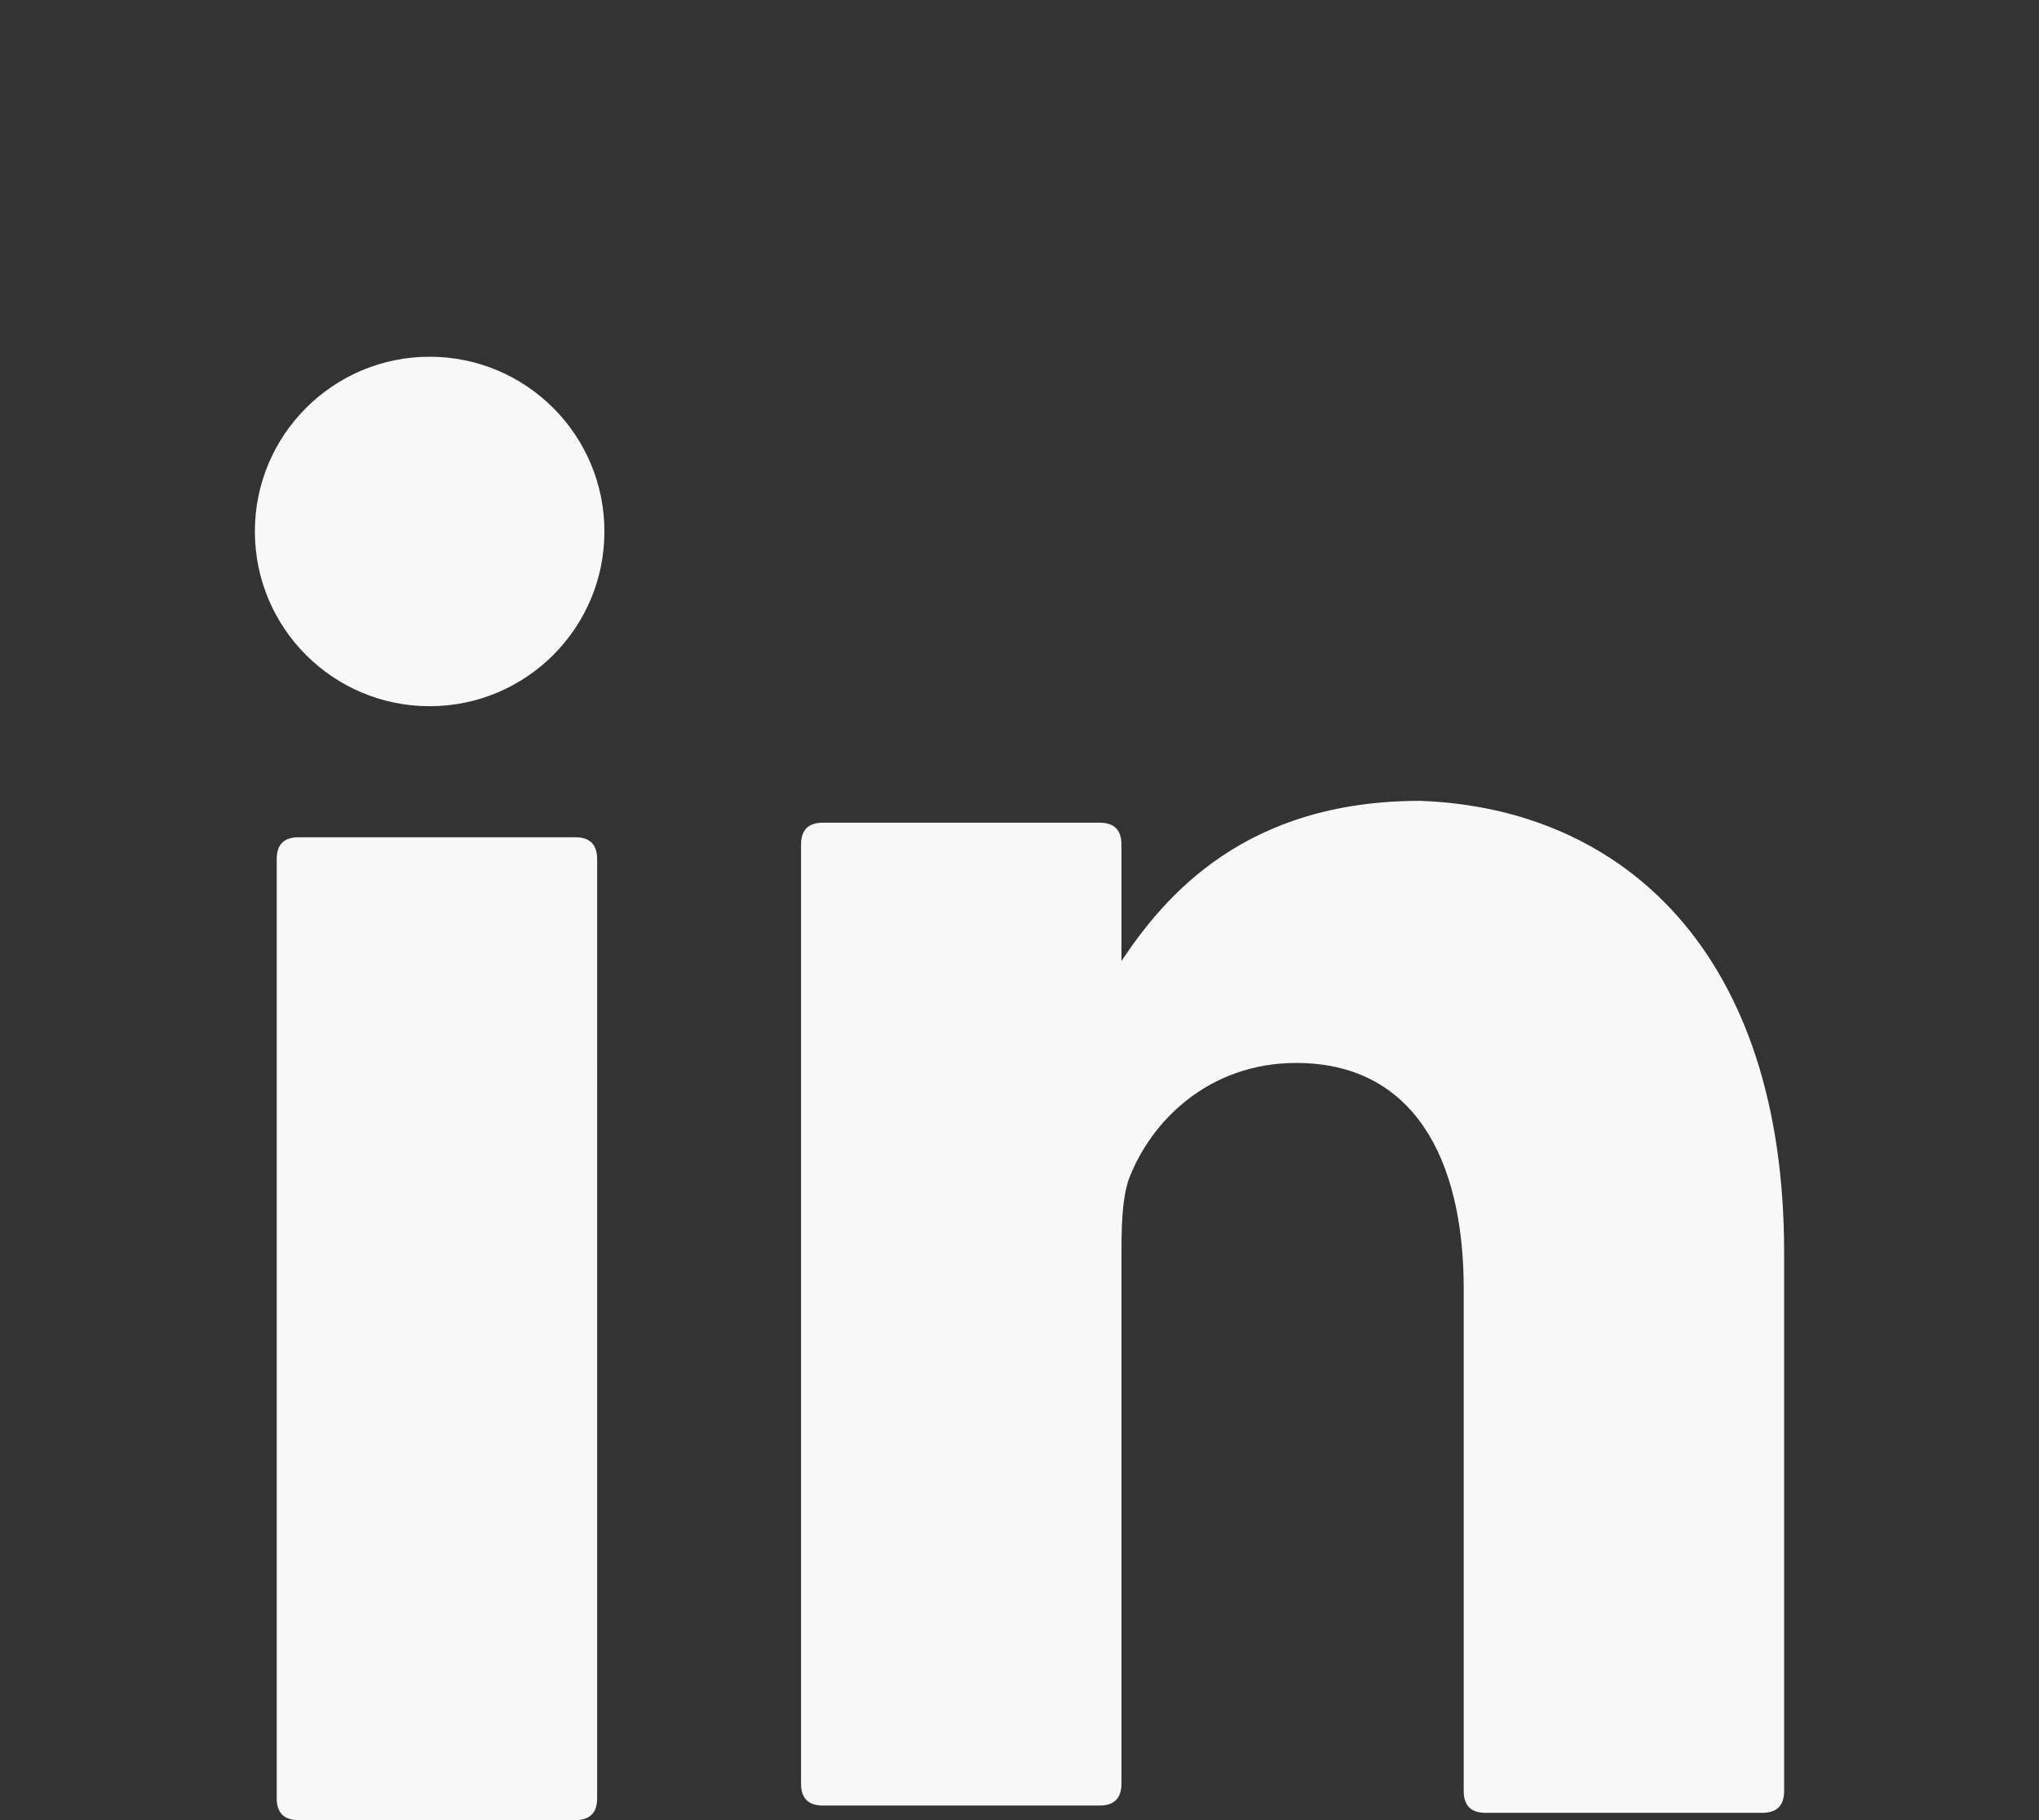
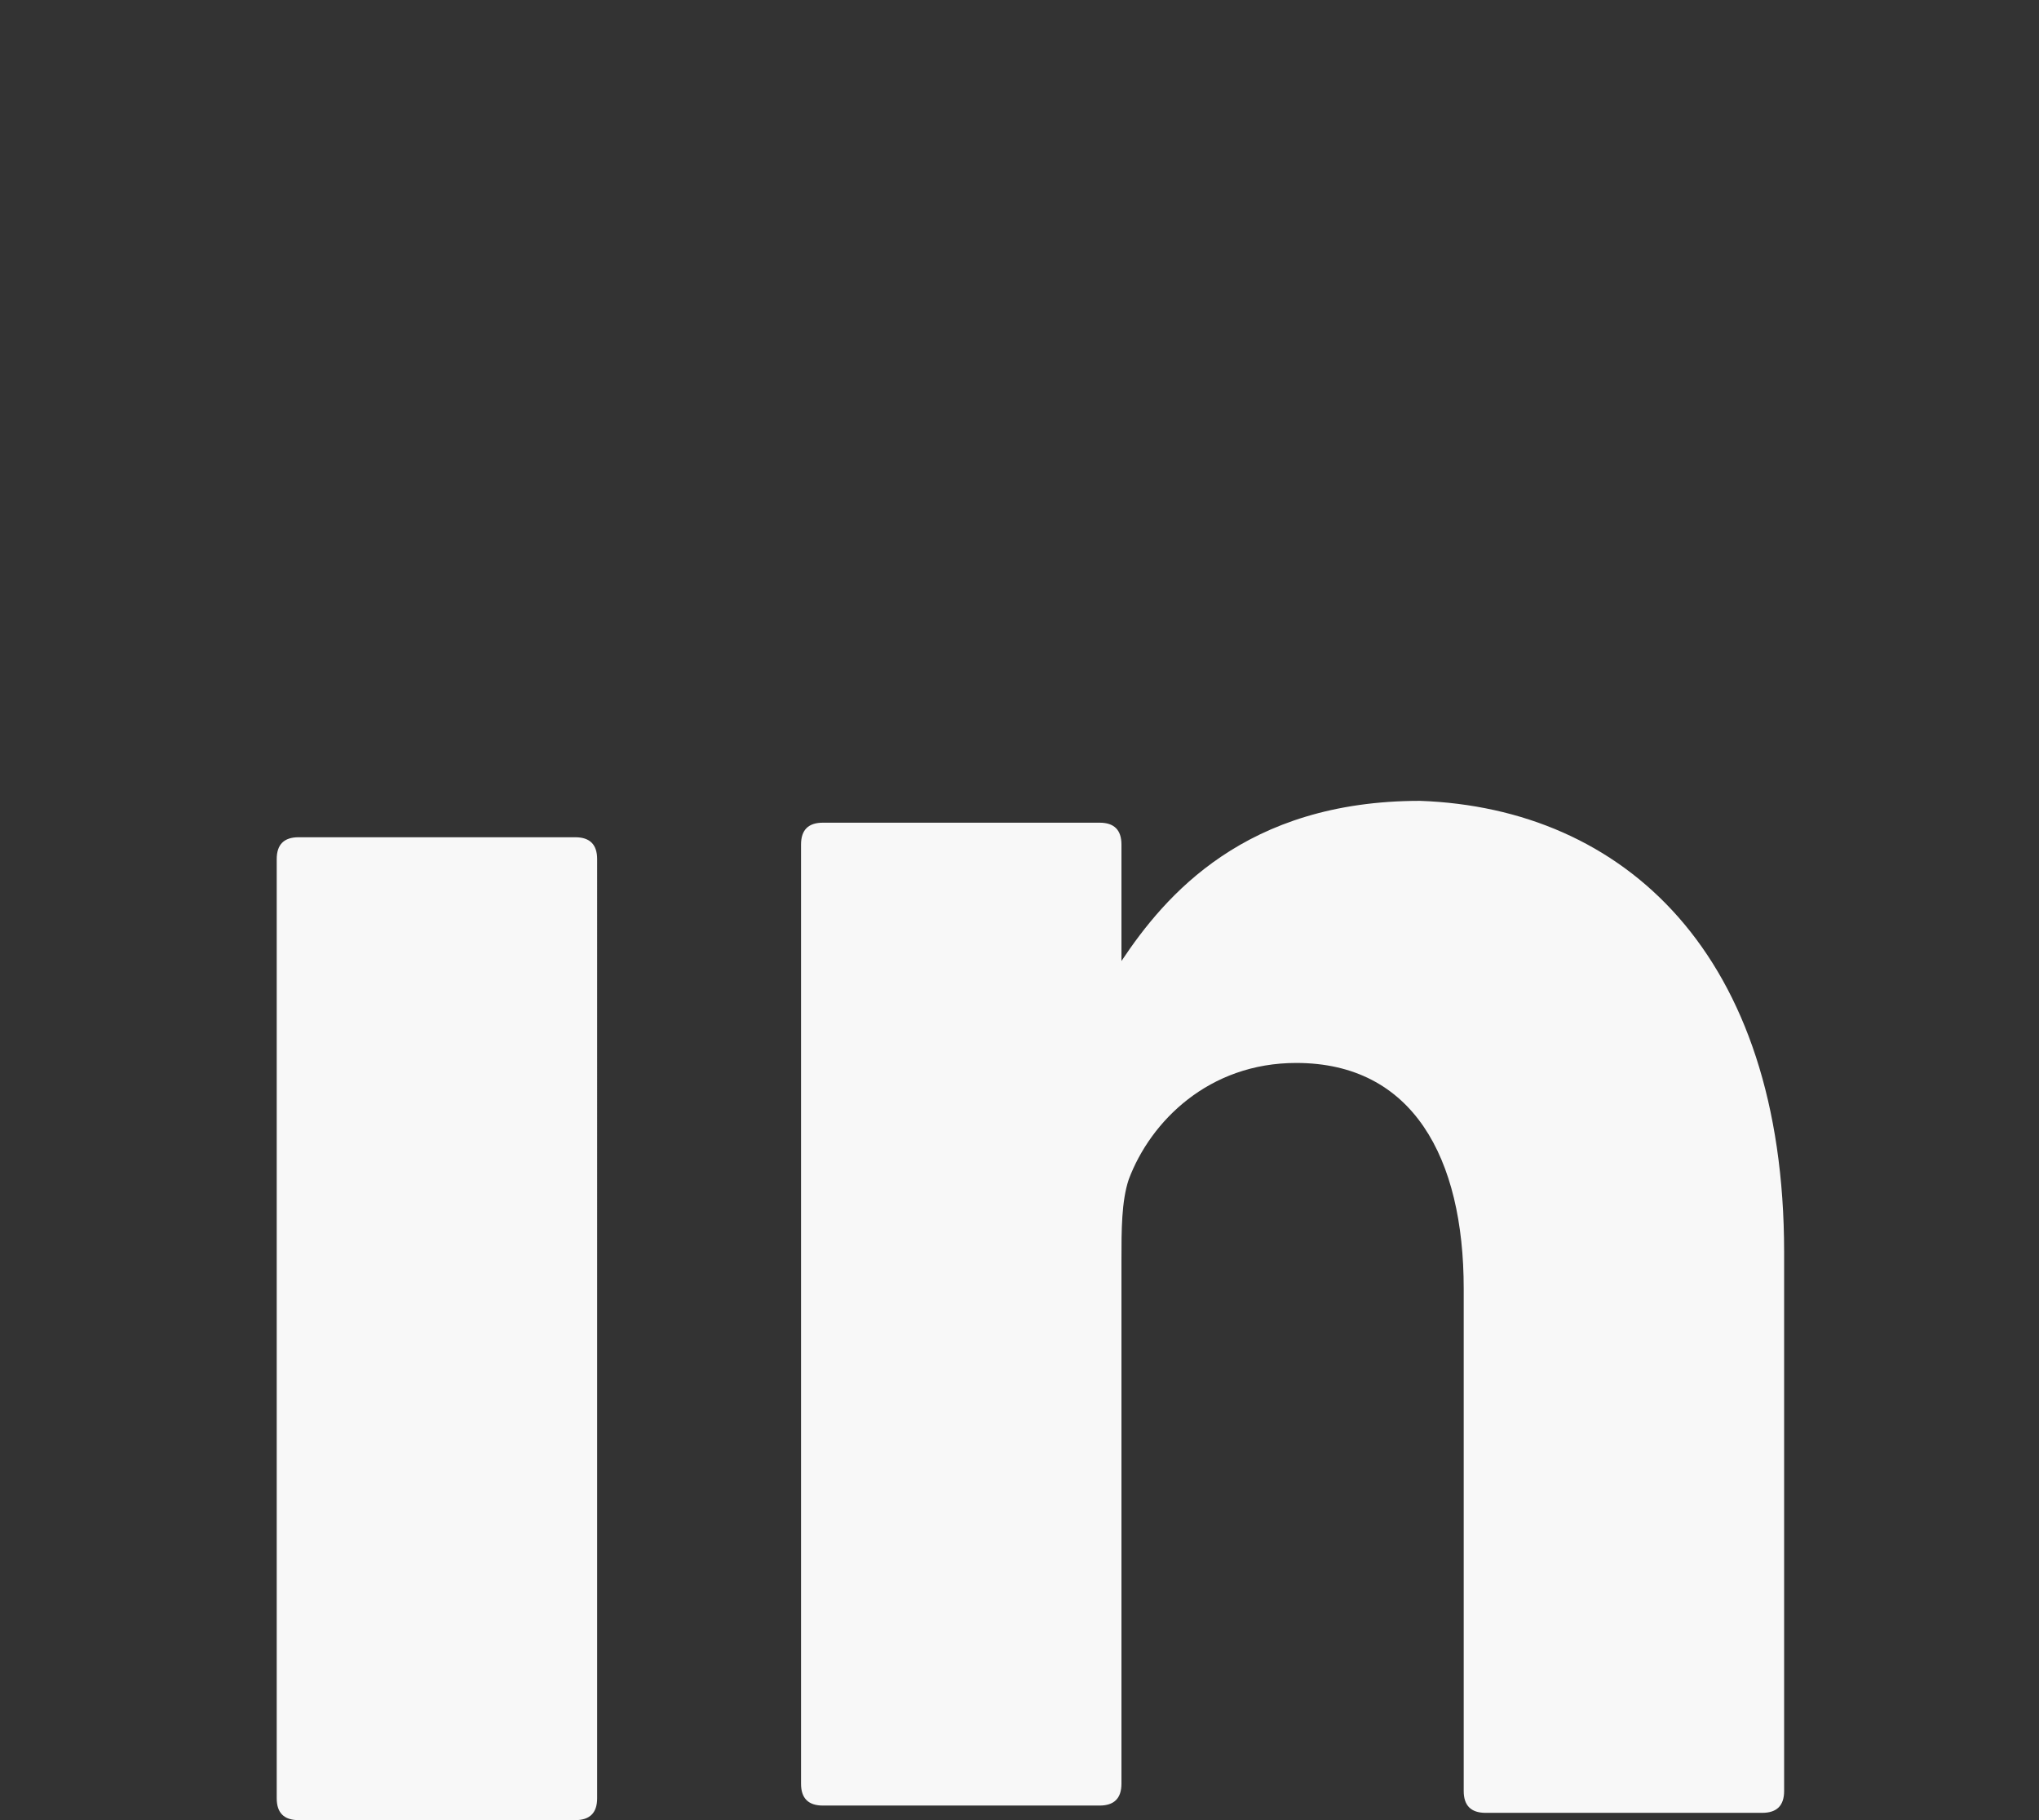
<svg xmlns="http://www.w3.org/2000/svg" version="1.1" baseProfile="basic" id="Capa_1" x="0px" y="0px" viewBox="0 0 28 25" xml:space="preserve">
  <rect x="0" y="0" width="28" height="25" fill="#333333" stroke="none" />
  <style type="text/css">
	.st0{fill-rule:evenodd;clip-rule:evenodd;fill:#F8F8F8;}
	.st1{fill:#F8F8F8;}
</style>
  <g>
-     <path class="st0" d="M-86.6,15v9.7c0,0.1,0.1,0.3,0.3,0.3h3.6c0.1,0,0.3-0.1,0.3-0.3v-9.9h2.6c0.1,0,0.2-0.1,0.3-0.2l0.3-3   c0-0.1-0.1-0.3-0.3-0.3h-2.9V9.3c0-0.5,0.4-0.9,0.9-0.9h2c0.1,0,0.3-0.1,0.3-0.3v-3c0-0.1-0.1-0.3-0.3-0.3H-83   c-2,0-3.6,1.6-3.6,3.6v2.9h-1.8c-0.1,0-0.3,0.1-0.3,0.3v3c0,0.1,0.1,0.3,0.3,0.3h1.8V15z" />
-   </g>
+     </g>
  <g>
    <g>
      <path class="st1" d="M-7.5,13.9c0-2.8-2.3-5-5-5h-13c-2.8,0-5,2.3-5,5V20c0,2.8,2.3,5,5,5h13c2.8,0,5-2.3,5-5V13.9z M-15.7,17.2    l-5.2,2.9c-0.2,0.1-0.4,0-0.4-0.3v-5.9c0-0.3,0.2-0.4,0.4-0.3l5.2,3C-15.4,16.8-15.4,17.1-15.7,17.2z" />
    </g>
  </g>
  <path class="st1" d="M-46.2,8.6c-0.7,0-1.2,0.5-1.2,1.2c0,0.7,0.5,1.2,1.2,1.2c0.7,0,1.2-0.5,1.2-1.2C-45,9.1-45.6,8.6-46.2,8.6z   M-51.5,10.1c-2.7,0-5,2.2-5,5s2.2,5,5,5s5-2.2,5-5S-48.7,10.1-51.5,10.1z M-51.5,18.3c-1.8,0-3.2-1.4-3.2-3.2s1.4-3.2,3.2-3.2  c1.8,0,3.2,1.4,3.2,3.2S-49.7,18.3-51.5,18.3z M-41.5,11c0-3.3-2.7-6.1-6.1-6.1h-8c-3.3,0-6.1,2.7-6.1,6.1v8c0,3.3,2.7,6.1,6.1,6.1  h8c3.3,0,6.1-2.7,6.1-6.1V11z M-43.4,18.9c0,2.3-1.9,4.2-4.2,4.2h-8c-2.3,0-4.2-1.9-4.2-4.2v-8c0-2.3,1.9-4.2,4.2-4.2h8  c2.3,0,4.2,1.9,4.2,4.2V18.9z" />
  <g>
    <g>
      <g>
        <path class="st1" d="M24.5,17.2v7.4c0,0.2-0.1,0.3-0.3,0.3h-3.8c-0.2,0-0.3-0.1-0.3-0.3v-6.9c0-1.8-0.7-3.1-2.3-3.1     c-1.2,0-2,0.8-2.3,1.6c-0.1,0.3-0.1,0.7-0.1,1.1v7.2c0,0.2-0.1,0.3-0.3,0.3h-3.8c-0.2,0-0.3-0.1-0.3-0.3c0-1.8,0-10.8,0-12.9     c0-0.2,0.1-0.3,0.3-0.3h3.8c0.2,0,0.3,0.1,0.3,0.3v1.6c0,0,0,0,0,0h0v0c0.6-0.9,1.7-2.2,4.1-2.2C22.3,11.1,24.5,13.1,24.5,17.2     L24.5,17.2z M4.1,25h3.8c0.2,0,0.3-0.1,0.3-0.3V11.8c0-0.2-0.1-0.3-0.3-0.3H4.1c-0.2,0-0.3,0.1-0.3,0.3v12.9     C3.8,24.9,3.9,25,4.1,25z" />
      </g>
    </g>
    <g>
-       <circle class="st1" cx="5.9" cy="7.3" r="2.4" />
-     </g>
+       </g>
  </g>
  <g>
</g>
  <g>
</g>
  <g>
</g>
  <g>
</g>
  <g>
</g>
  <g>
</g>
  <g>
</g>
  <g>
</g>
  <g>
</g>
  <g>
</g>
  <g>
</g>
  <g>
</g>
  <g>
</g>
  <g>
</g>
  <g>
</g>
</svg>